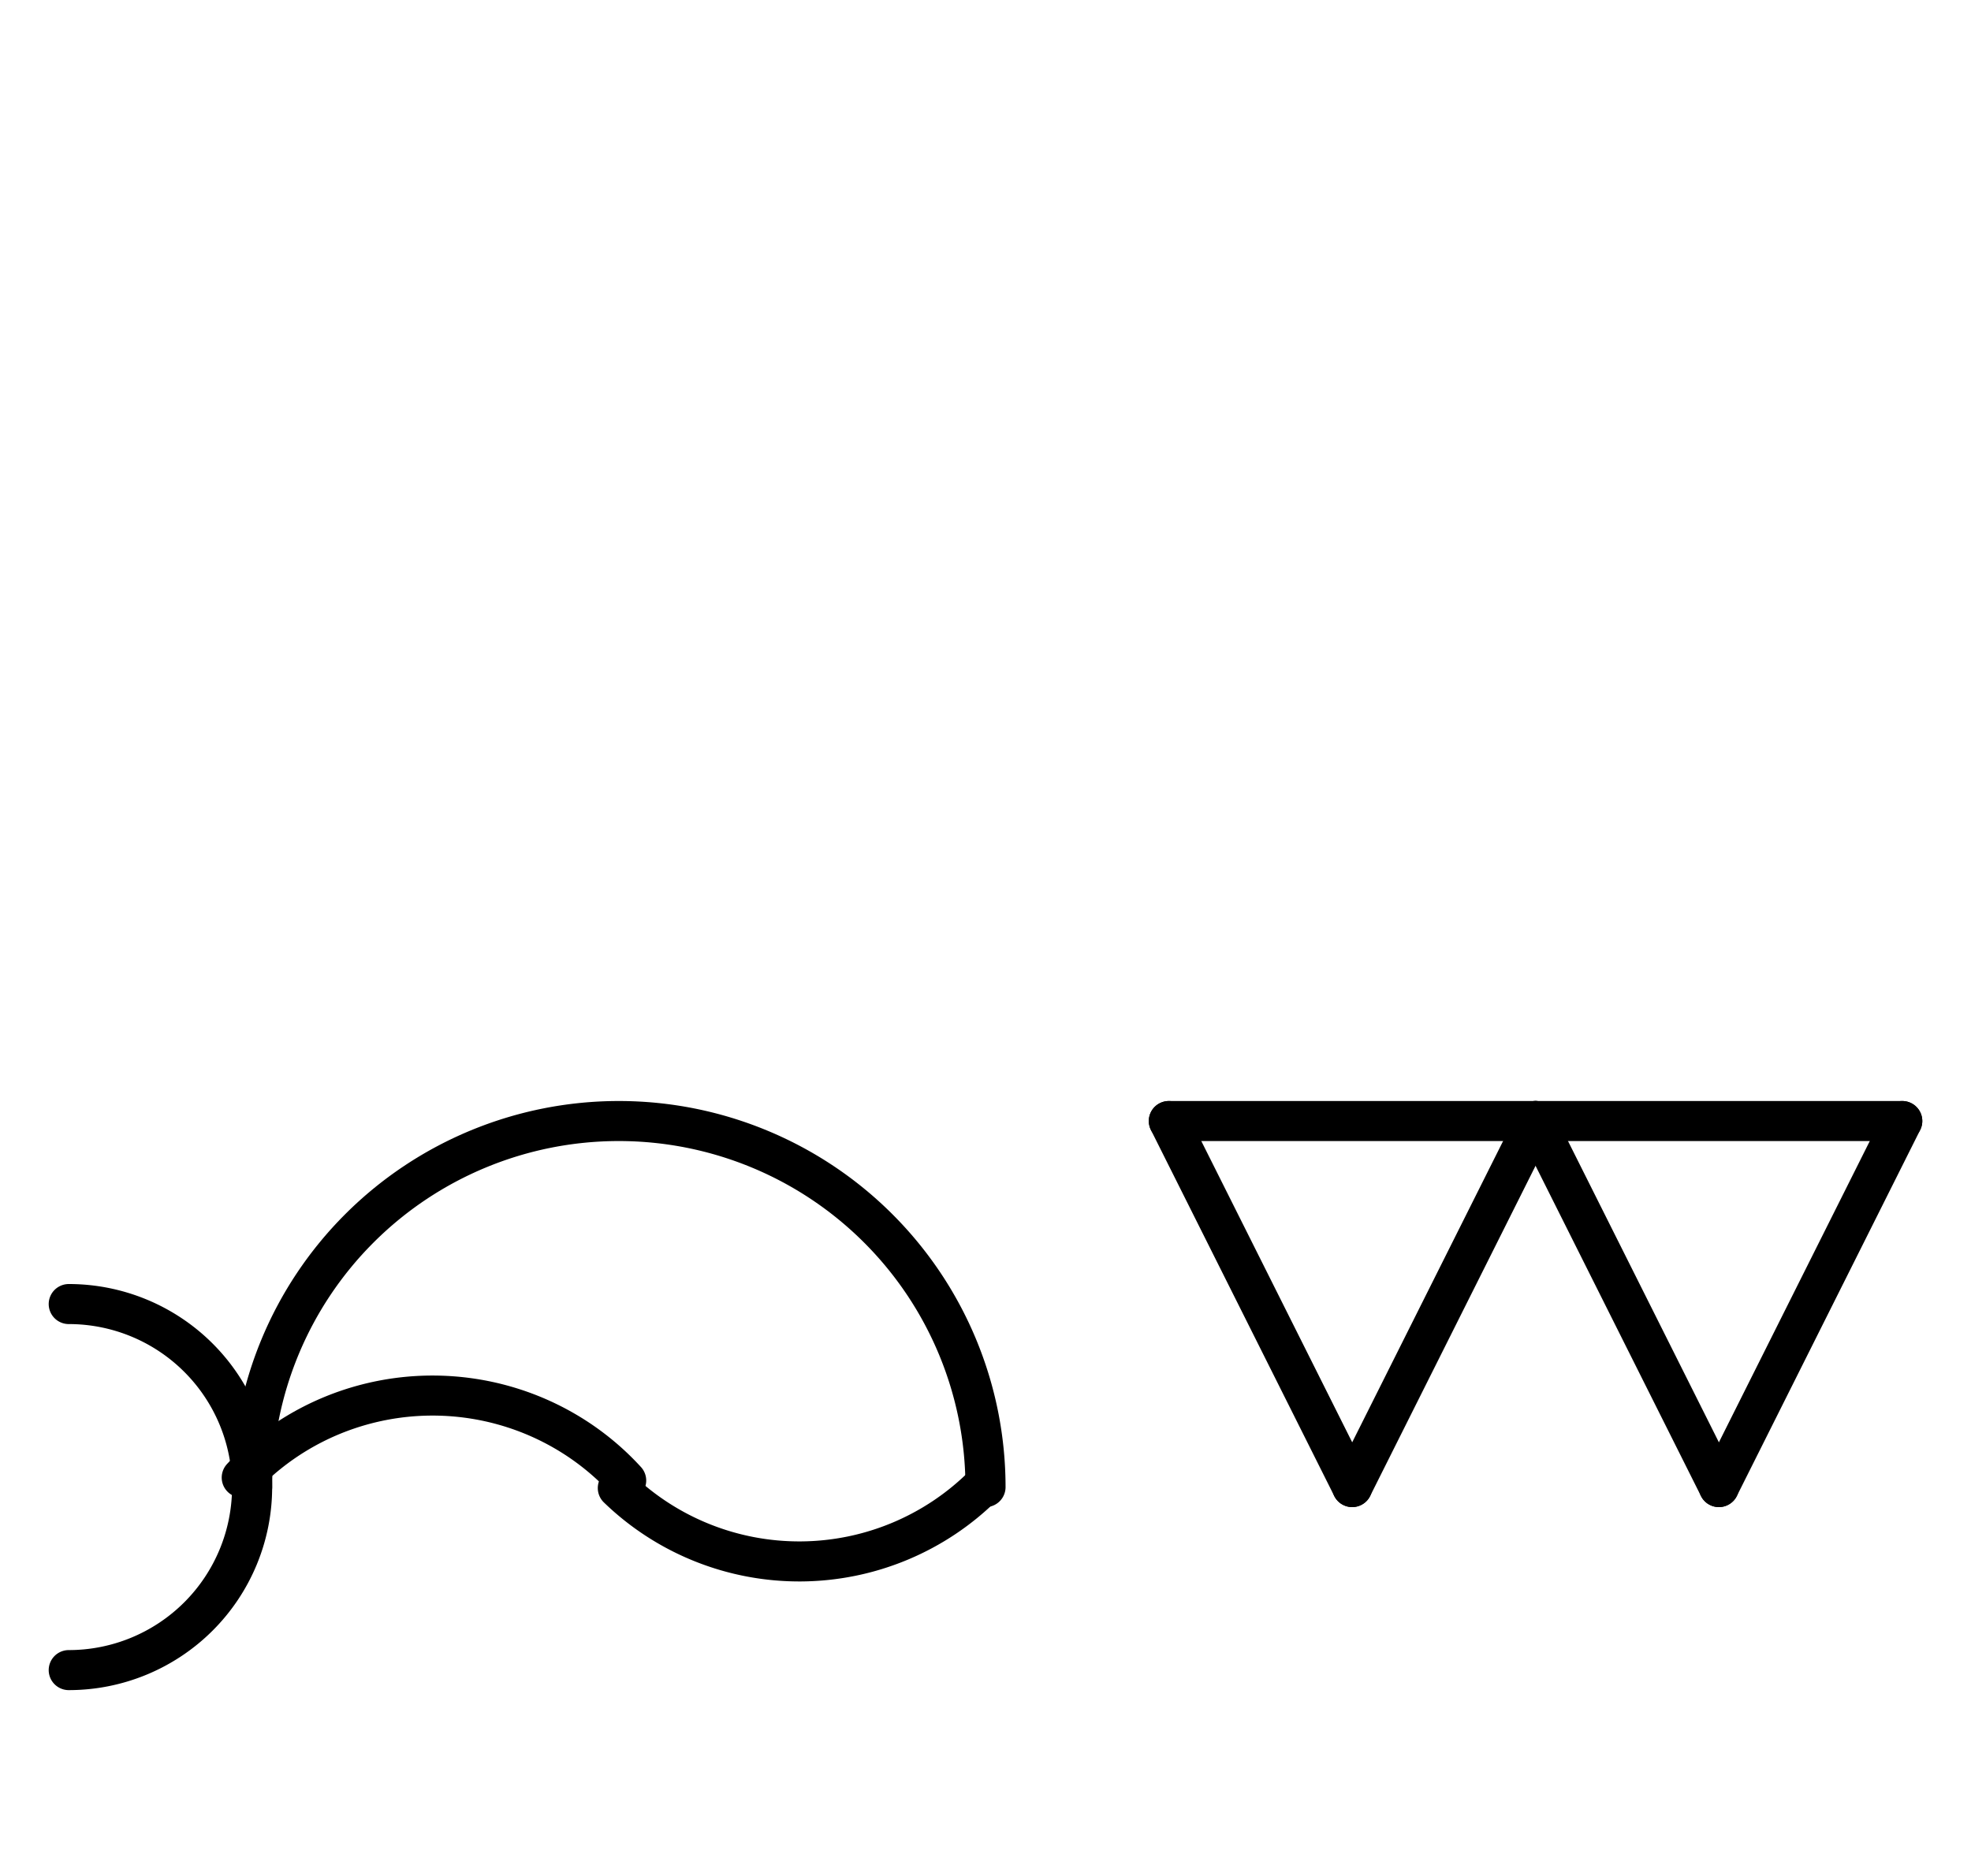
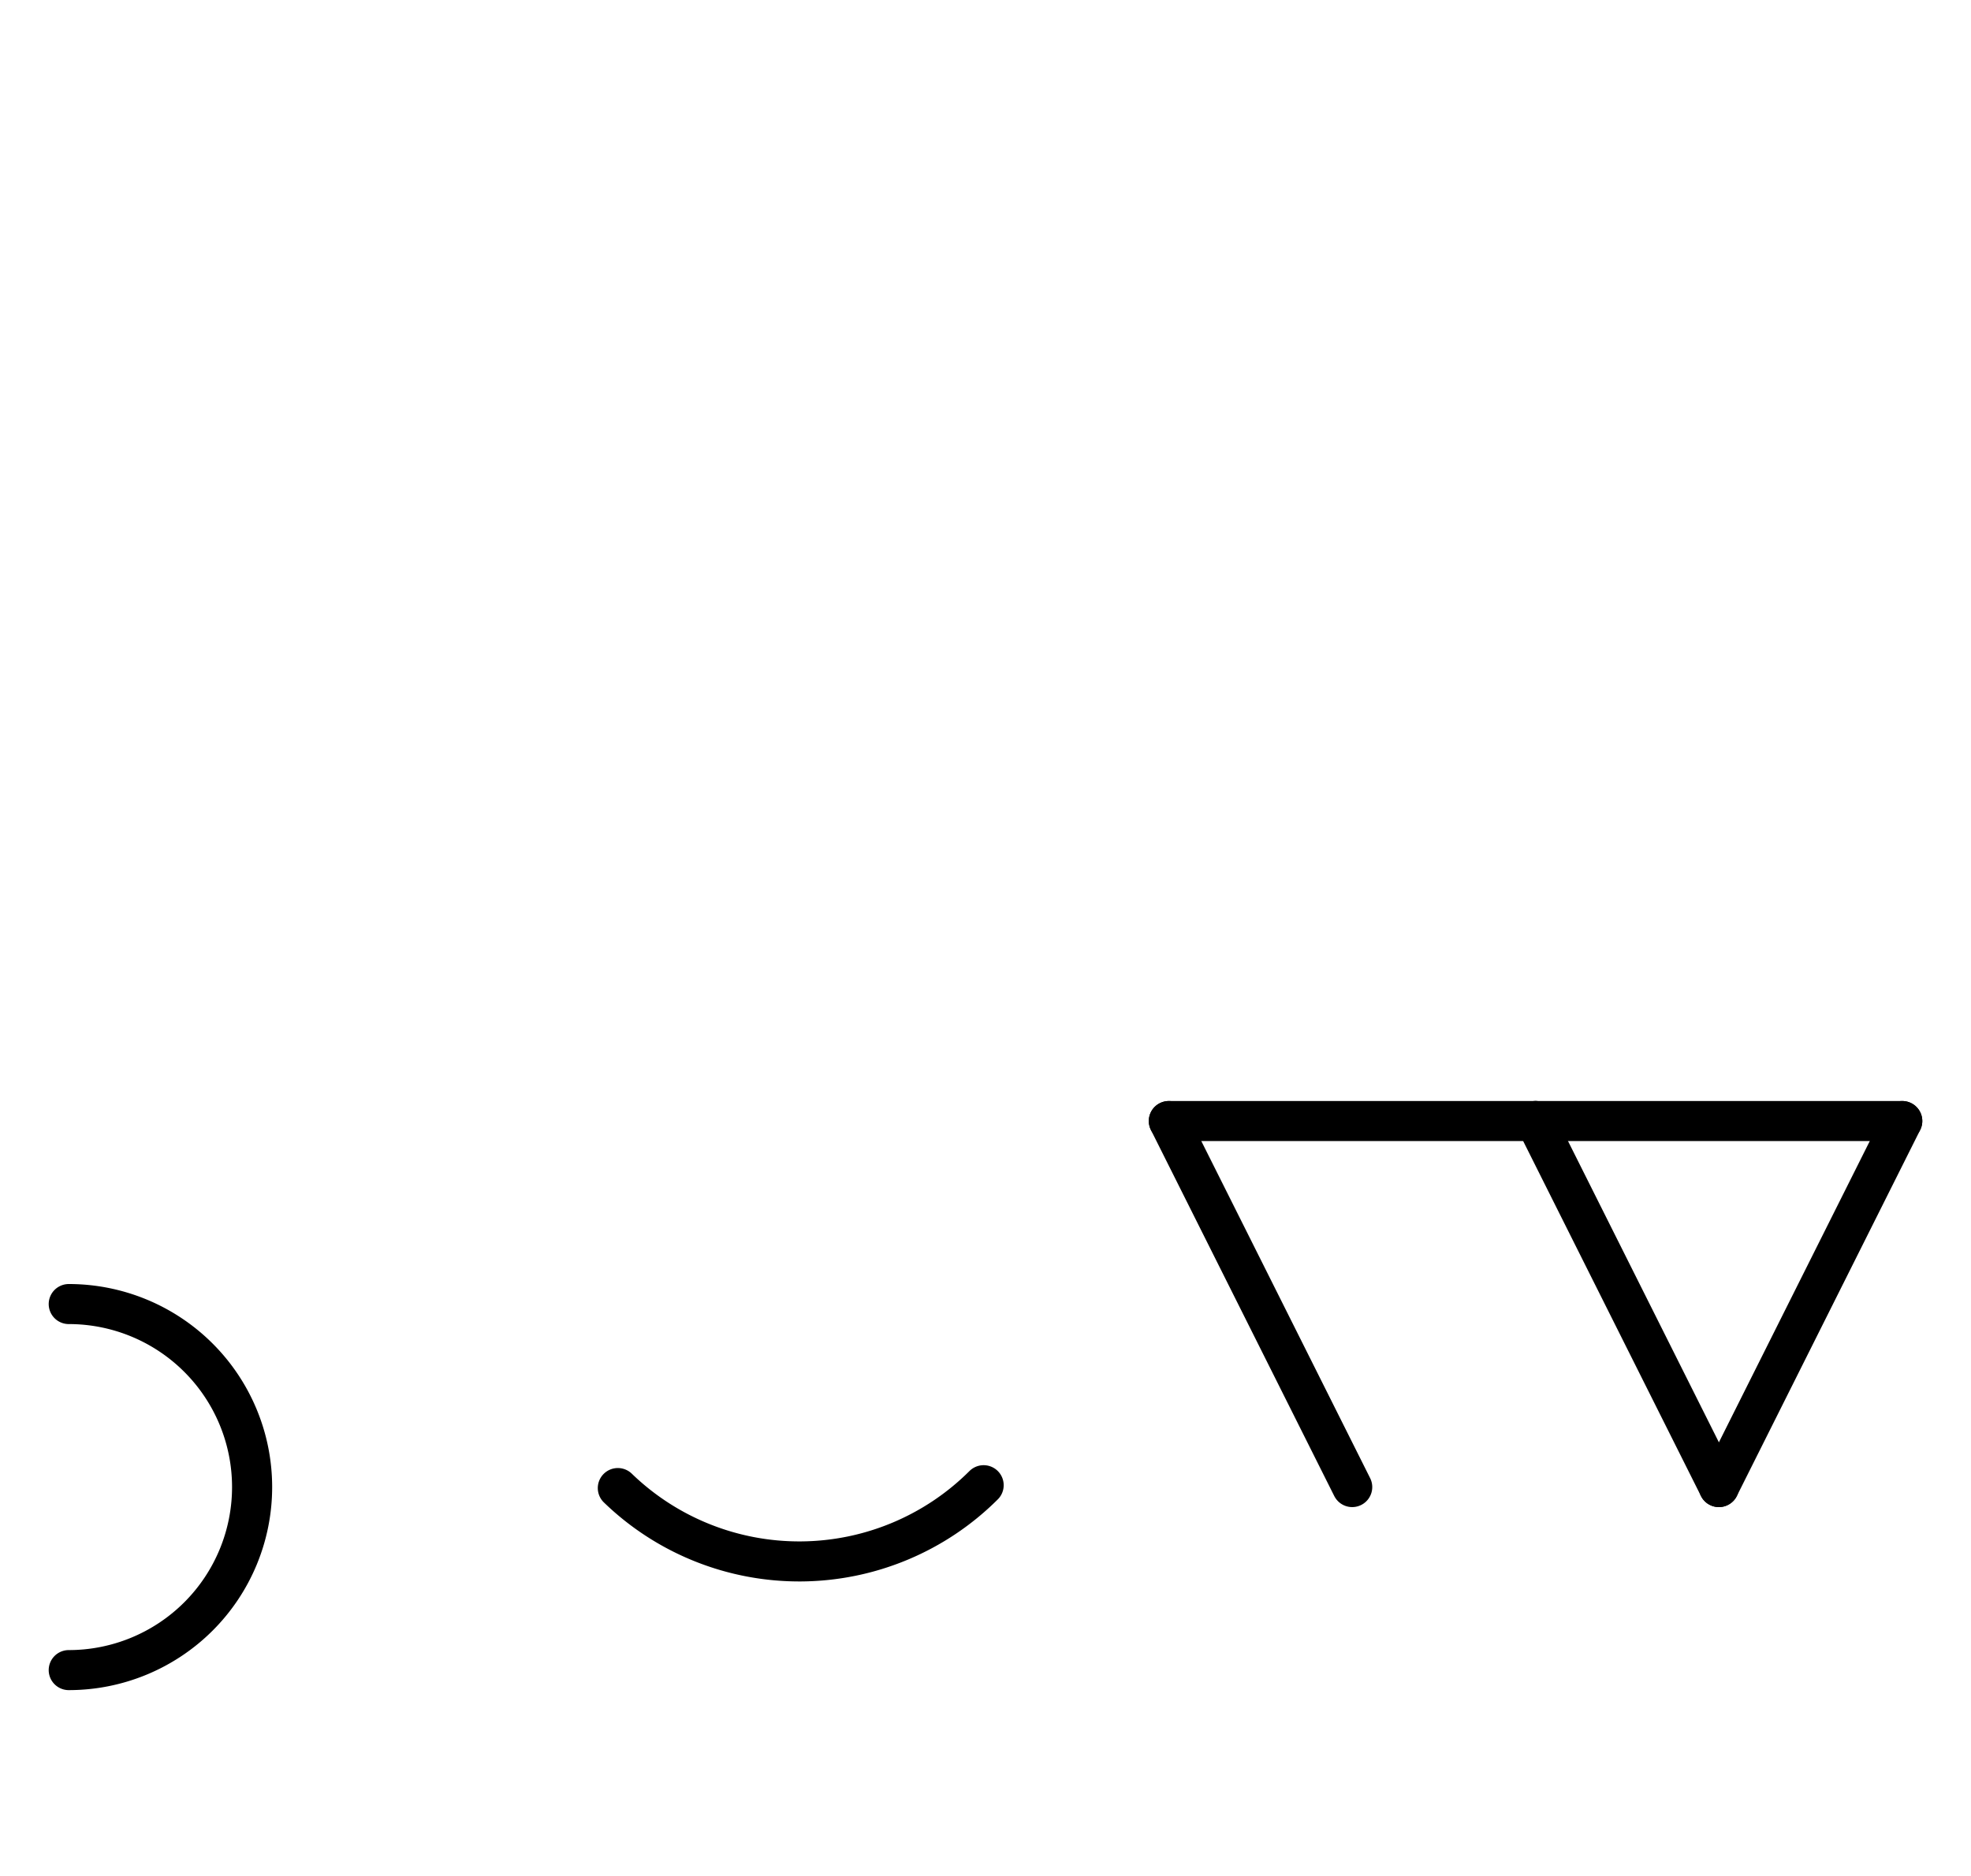
<svg xmlns="http://www.w3.org/2000/svg" fill-rule="evenodd" height="4.542in" preserveAspectRatio="none" stroke-linecap="round" viewBox="0 0 344 328" width="4.771in">
  <style type="text/css">
.brush0 { fill: rgb(255,255,255); }
.pen0 { stroke: rgb(0,0,0); stroke-width: 1; stroke-linejoin: round; }
.font0 { font-size: 11px; font-family: "MS Sans Serif"; }
.pen1 { stroke: rgb(0,0,0); stroke-width: 7; stroke-linejoin: round; }
.brush1 { fill: none; }
.font1 { font-weight: bold; font-size: 16px; font-family: System, sans-serif; }
</style>
  <g>
-     <path class="pen1" d="M 172.0,260.0 A 64.0,64.0 0 1 0 44.0,260.0" fill="none" />
    <path class="pen1" d="M 12,292.0 A 32.0,32.0 0 0 0 12,228.0" fill="none" />
-     <path class="pen1" d="M 109.283,258.856 A 45.5,45.0 0 0 0 42.196,258.339" fill="none" />
    <path class="pen1" d="M 107.833,260.172 A 45.5,45.5 0 0 0 171.673,259.673" fill="none" />
    <line class="pen1" fill="none" x1="204" x2="268" y1="196" y2="196" />
-     <line class="pen1" fill="none" x1="268" x2="236" y1="196" y2="260" />
    <line class="pen1" fill="none" x1="236" x2="204" y1="260" y2="196" />
    <line class="pen1" fill="none" x1="268" x2="332" y1="196" y2="196" />
    <line class="pen1" fill="none" x1="332" x2="300" y1="196" y2="260" />
    <line class="pen1" fill="none" x1="300" x2="268" y1="260" y2="196" />
  </g>
</svg>